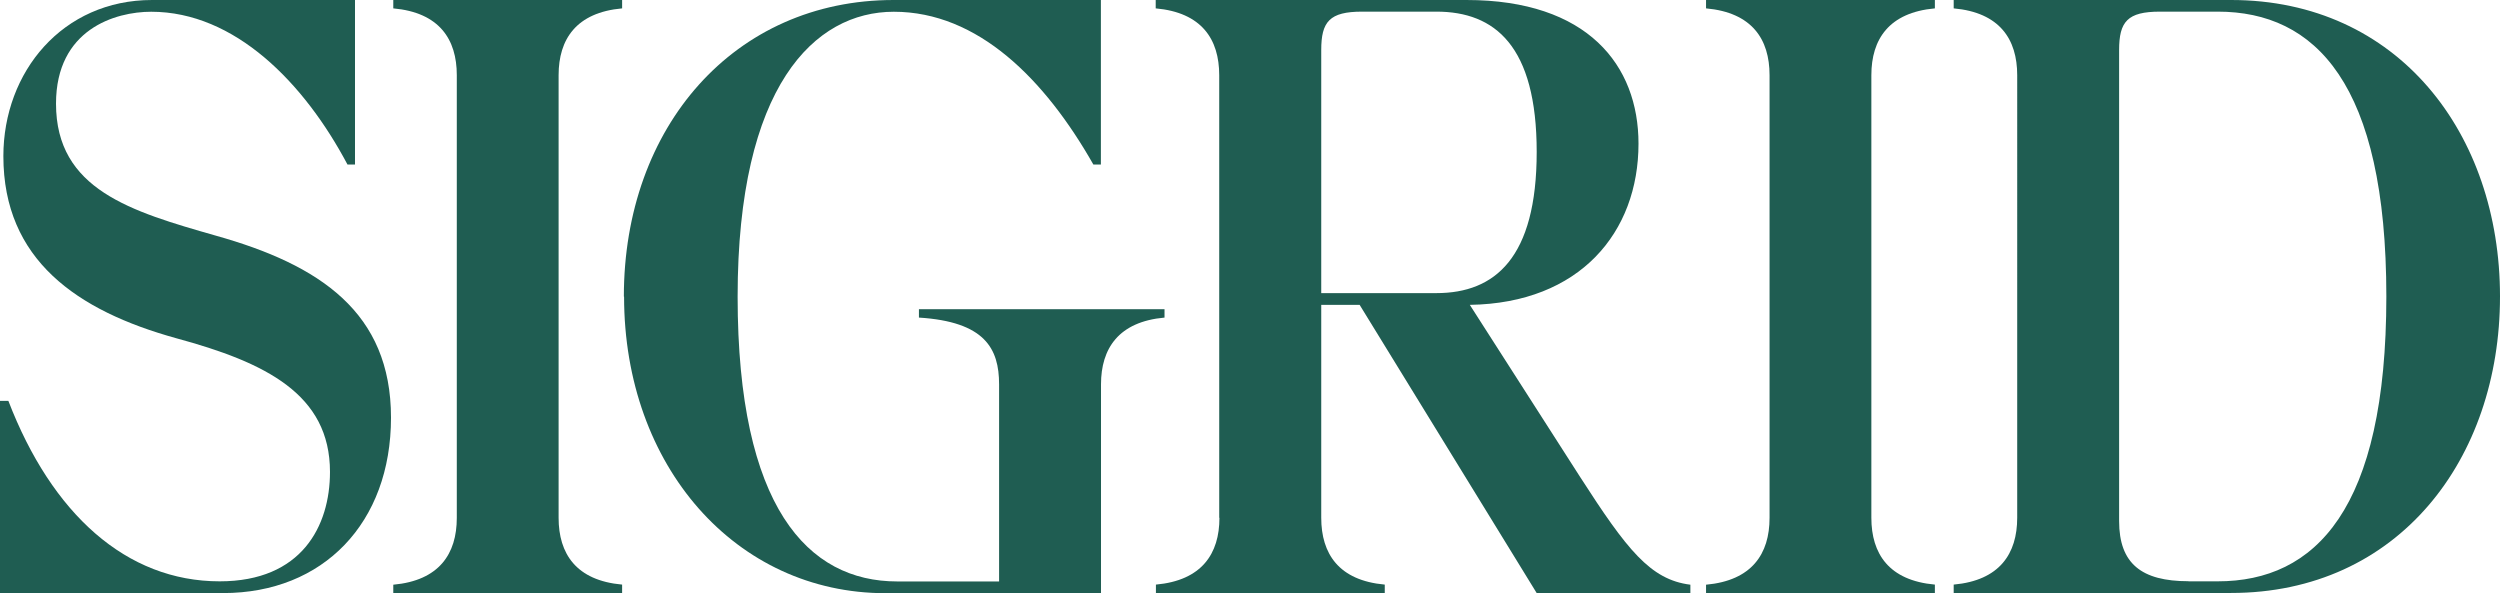
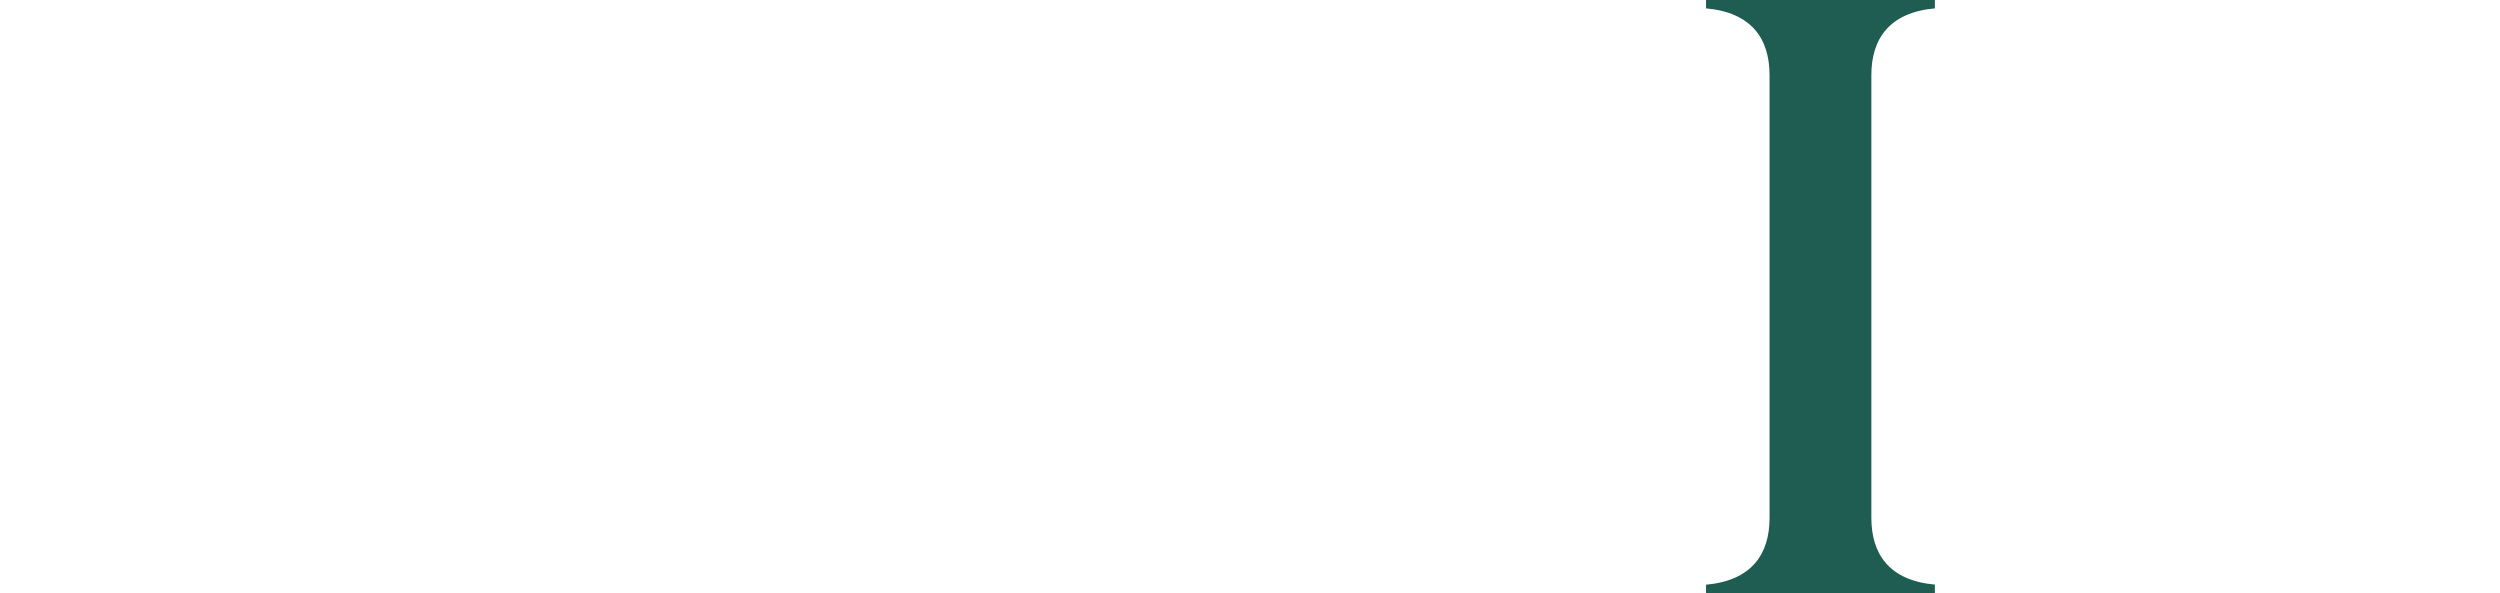
<svg xmlns="http://www.w3.org/2000/svg" id="Lager_2" viewBox="0 0 229.86 54.53">
  <defs>
    <style>.cls-1{fill:#1f5d52;stroke-width:0px;}</style>
  </defs>
  <g id="Lager_1-2">
-     <path class="cls-1" d="m0,36.86h.77c3.99,10.37,10.83,16.59,19.43,16.59,7.53,0,10.14-5.07,10.14-10.06,0-7.14-5.91-10.06-14.13-12.29C7.07,28.57.31,23.88.31,14.36.31,6.6,5.76,0,13.98,0h18.66v15.13h-.69C27.96,7.6,21.58,1.08,13.9,1.08c-3.3,0-8.75,1.61-8.75,8.45,0,7.91,6.91,9.91,14.67,12.13,9.6,2.69,16.13,7.07,16.13,16.74s-6.22,16.13-15.44,16.13H0v-17.66Z" />
-     <path class="cls-1" d="m57.2,53.76v.77h-21.04v-.77c4.22-.38,5.84-2.84,5.84-6.14V6.91c0-3.3-1.61-5.76-5.84-6.14v-.77h21.04v.77c-4.22.38-5.84,2.84-5.84,6.14v40.7c0,3.3,1.61,5.76,5.84,6.14Z" />
-     <path class="cls-1" d="m57.36,27.26c0-15.59,10.14-27.26,24.81-27.26h19.05v15.13h-.69c-4.45-7.83-10.6-14.05-18.35-14.05-7.3,0-14.36,6.83-14.36,26.19s6.45,26.19,14.67,26.19h9.37v-18.12c0-3.3-1.31-5.76-7.37-6.14v-.77h22.58v.77c-4.22.38-5.84,2.84-5.84,6.14v19.2h-19.81c-13.75,0-24.04-11.67-24.04-27.26Z" />
-     <path class="cls-1" d="m112.1,47.61V6.91c0-3.3-1.61-5.76-5.84-6.14v-.77h28.57c11.14,0,15.82,5.99,15.82,13.21,0,8.14-5.38,14.67-15.51,14.82l10.14,15.82c4.3,6.68,6.45,9.45,10.14,9.91v.77h-14.13l-16.28-26.5h-3.53v19.58c0,3.3,1.61,5.76,5.84,6.14v.77h-21.04v-.77c4.22-.38,5.84-2.84,5.84-6.14Zm19.97-20.66c5.38,0,9.22-3.23,9.22-12.98s-3.84-12.9-9.22-12.9h-6.83c-3,0-3.76.92-3.76,3.53v22.35h10.6Z" />
    <path class="cls-1" d="m177.9,53.76v.77h-21.04v-.77c4.22-.38,5.84-2.84,5.84-6.14V6.91c0-3.3-1.61-5.76-5.84-6.14v-.77h21.04v.77c-4.22.38-5.84,2.84-5.84,6.14v40.7c0,3.3,1.61,5.76,5.84,6.14Z" />
-     <path class="cls-1" d="m229.86,27.26c0,14.98-9.37,27.26-24.73,27.26h-25.5v-.77c4.22-.38,5.84-2.84,5.84-6.14V6.91c0-3.3-1.61-5.76-5.84-6.14v-.77h25.5c15.36,0,24.73,12.29,24.73,27.26Zm-28.65,26.19h2.69c8.98,0,15.51-6.6,15.51-26.19s-6.53-26.19-15.51-26.19h-5.3c-3,0-3.76.92-3.76,3.53v43.31c0,3.92,2.07,5.53,6.37,5.53Z" />
  </g>
</svg>